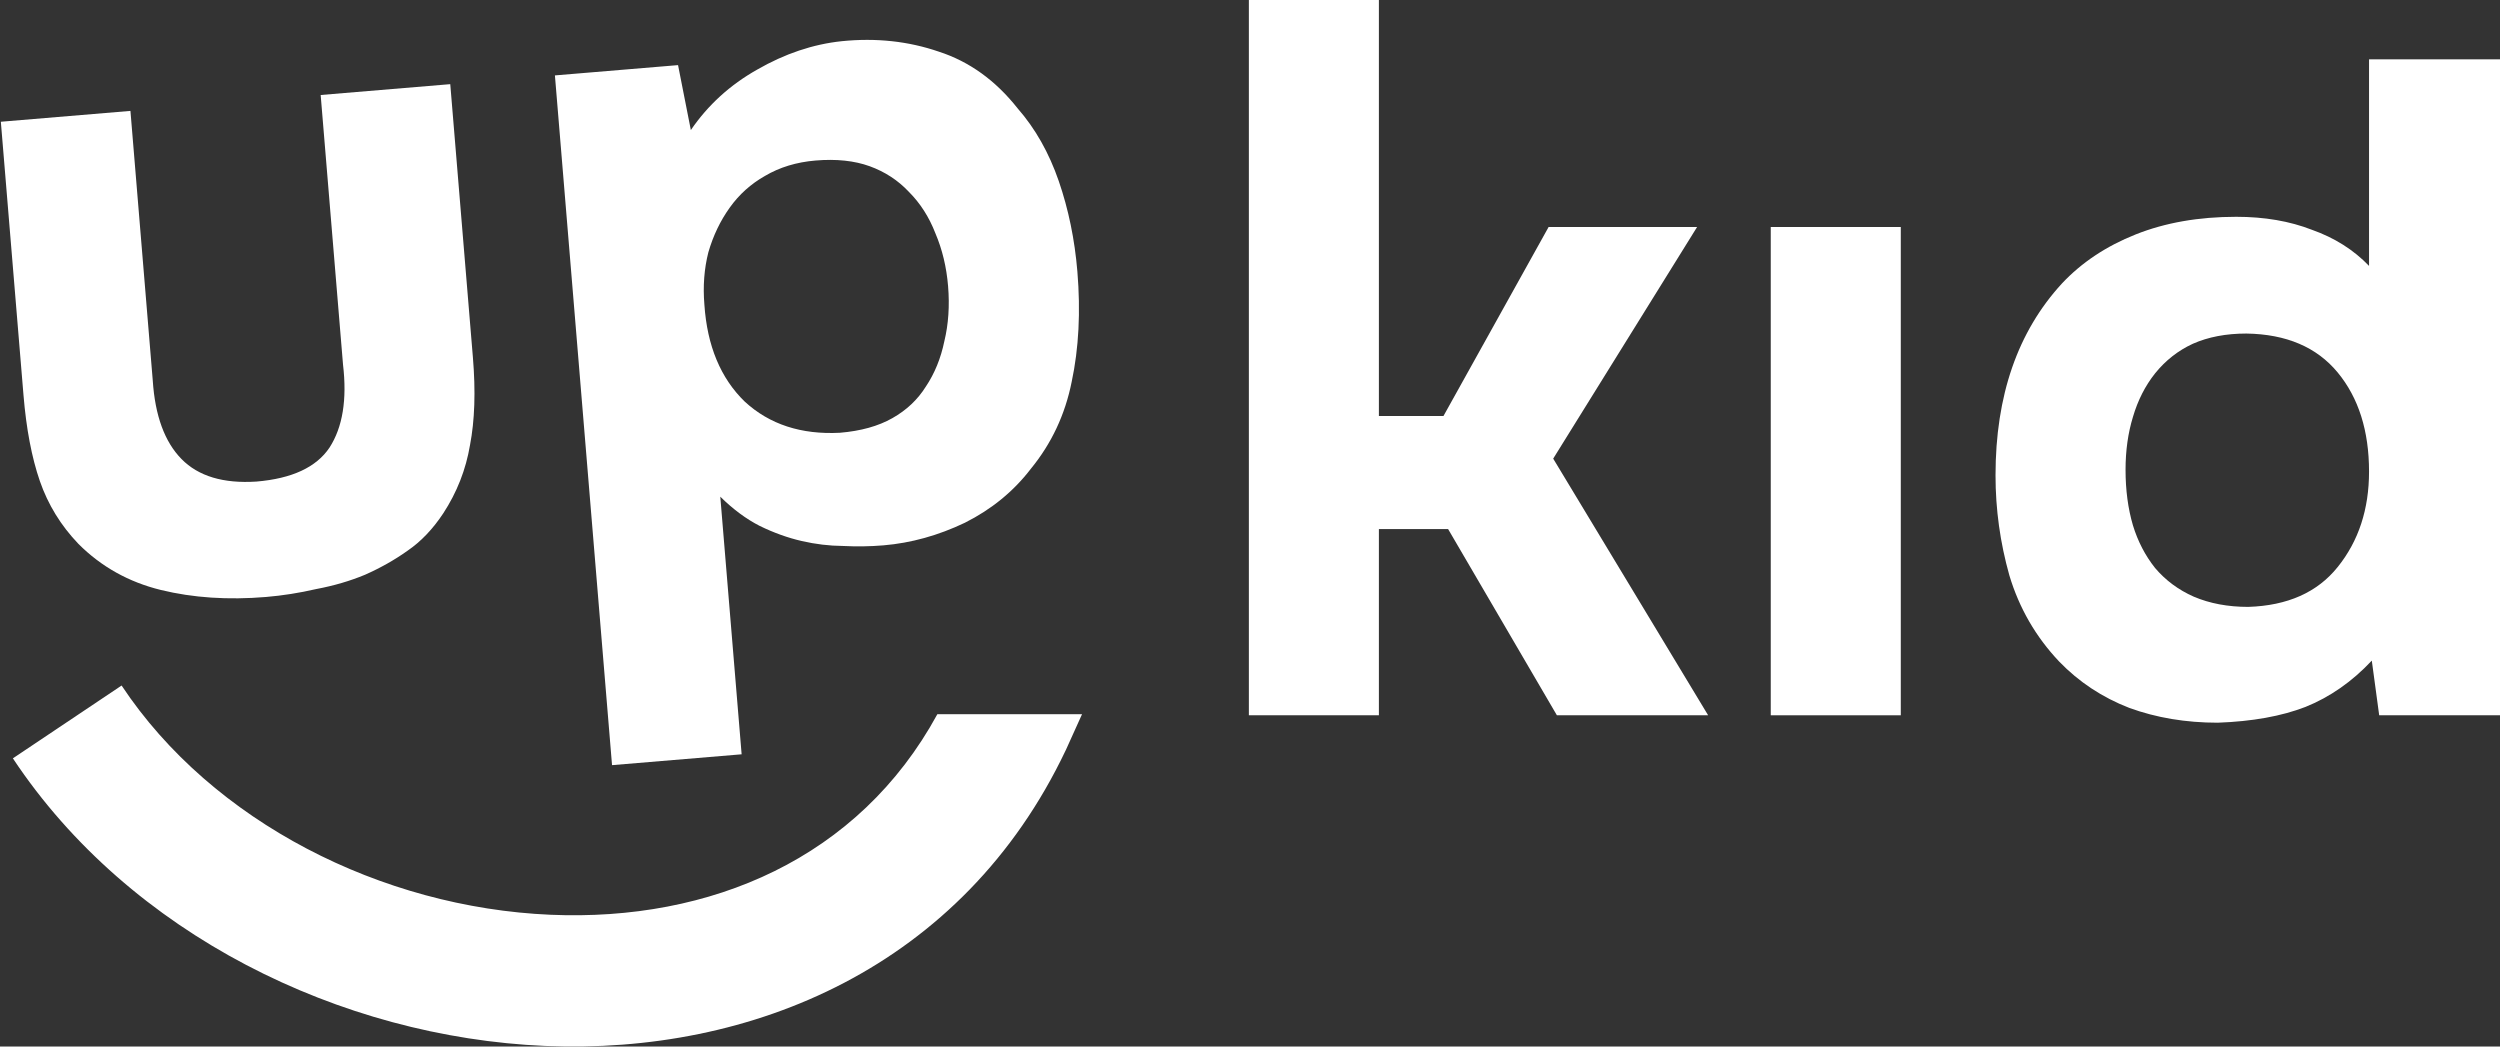
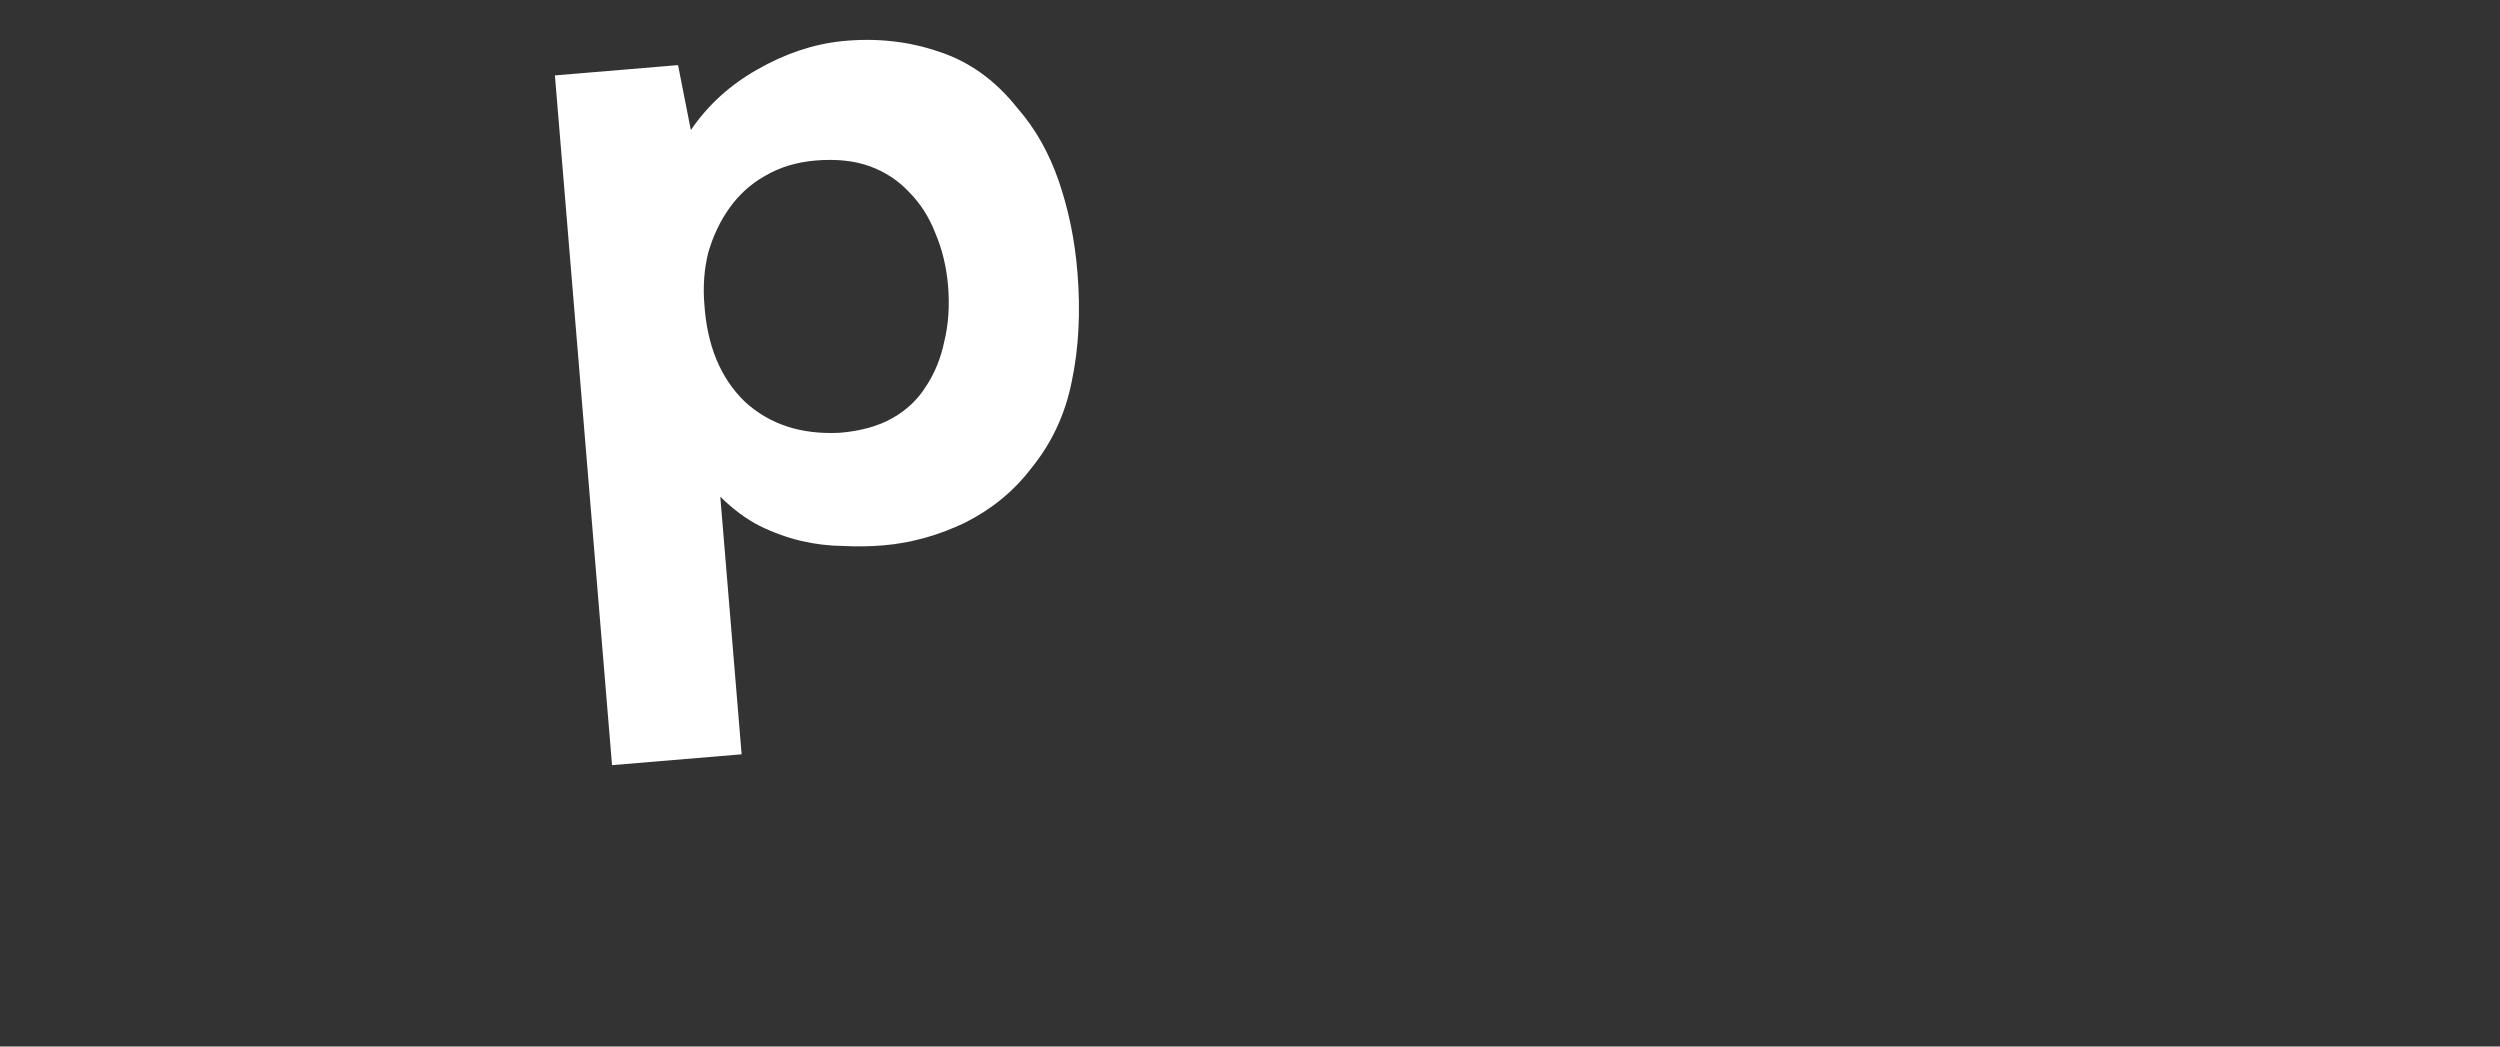
<svg xmlns="http://www.w3.org/2000/svg" width="86" height="36" viewBox="0 0 86 36" fill="none">
  <rect x="0" y="0" width="86" height="36" fill="#333333" stroke="none" />
-   <path d="M47.434 18.199V24.606H42.961V0H47.434V14.311H49.655L53.272 7.809H58.38L53.43 15.777L58.76 24.606H53.557L49.814 18.199H47.434Z" fill="white" />
-   <path d="M65.387 24.606H60.914V7.809H65.387V24.606Z" fill="white" />
-   <path d="M81.59 22.725C80.913 23.448 80.152 23.979 79.306 24.319C78.481 24.638 77.476 24.818 76.292 24.861C75.192 24.861 74.177 24.691 73.246 24.351C72.315 23.99 71.512 23.458 70.835 22.757C70.031 21.907 69.46 20.919 69.122 19.793C68.805 18.667 68.646 17.519 68.646 16.351C68.646 13.61 69.407 11.41 70.93 9.753C71.607 9.031 72.453 8.468 73.468 8.064C74.483 7.66 75.636 7.458 76.926 7.458C77.899 7.458 78.766 7.607 79.528 7.904C80.31 8.181 80.966 8.595 81.495 9.147V2.04H86V24.606H81.844L81.59 22.725ZM77.339 20.877C78.692 20.834 79.718 20.377 80.416 19.506C81.135 18.614 81.495 17.519 81.495 16.223C81.495 14.821 81.135 13.684 80.416 12.813C79.697 11.942 78.65 11.495 77.275 11.474C76.577 11.474 75.964 11.591 75.435 11.825C74.927 12.059 74.494 12.399 74.134 12.845C73.796 13.27 73.542 13.769 73.373 14.343C73.204 14.895 73.119 15.501 73.119 16.16C73.119 16.861 73.204 17.498 73.373 18.072C73.542 18.624 73.796 19.113 74.134 19.538C74.494 19.963 74.938 20.292 75.467 20.526C76.017 20.76 76.641 20.877 77.339 20.877Z" fill="white" />
-   <path d="M8.822 16.566C10.045 16.463 10.883 16.073 11.336 15.396C11.787 14.697 11.942 13.746 11.8 12.543L11.031 3.268L15.489 2.895L16.268 12.297C16.365 13.461 16.331 14.466 16.168 15.312C16.026 16.155 15.719 16.938 15.248 17.659C14.89 18.201 14.48 18.63 14.018 18.946C13.577 19.26 13.09 19.535 12.558 19.771C12.045 19.985 11.486 20.149 10.88 20.263C10.296 20.398 9.72 20.488 9.151 20.536C7.844 20.645 6.639 20.565 5.534 20.295C4.429 20.024 3.483 19.496 2.697 18.709C2.092 18.077 1.651 17.357 1.371 16.549C1.092 15.741 0.904 14.754 0.808 13.59L0.029 4.188L4.487 3.815L5.255 13.09C5.334 14.299 5.663 15.198 6.243 15.79C6.823 16.381 7.682 16.64 8.822 16.566Z" fill="white" />
  <path d="M23.765 4.474C24.352 3.615 25.112 2.922 26.044 2.396C26.996 1.848 27.967 1.521 28.956 1.417C30.134 1.297 31.248 1.417 32.296 1.777C33.343 2.116 34.246 2.766 35.005 3.726C35.614 4.421 36.086 5.256 36.422 6.23C36.757 7.204 36.971 8.242 37.062 9.343C37.176 10.719 37.111 11.983 36.866 13.133C36.641 14.261 36.172 15.259 35.459 16.129C34.865 16.904 34.11 17.521 33.193 17.982C32.275 18.421 31.341 18.68 30.392 18.76C29.929 18.799 29.462 18.805 28.993 18.781C28.526 18.777 28.055 18.721 27.579 18.611C27.103 18.502 26.621 18.329 26.135 18.092C25.669 17.854 25.217 17.519 24.778 17.086L25.512 25.948L21.054 26.321L19.089 2.594L23.325 2.24L23.765 4.474ZM28.054 5.522C27.401 5.577 26.821 5.753 26.315 6.052C25.829 6.327 25.424 6.691 25.101 7.145C24.777 7.598 24.533 8.109 24.368 8.677C24.224 9.244 24.178 9.844 24.231 10.48C24.327 11.9 24.791 13.013 25.622 13.818C26.472 14.599 27.562 14.956 28.894 14.887C29.61 14.827 30.212 14.66 30.698 14.384C31.185 14.109 31.569 13.747 31.85 13.297C32.152 12.845 32.364 12.326 32.485 11.74C32.627 11.153 32.67 10.52 32.614 9.843C32.56 9.186 32.414 8.58 32.177 8.024C31.961 7.466 31.657 6.991 31.263 6.597C30.891 6.202 30.442 5.909 29.917 5.718C29.392 5.528 28.771 5.462 28.054 5.522Z" fill="white" />
-   <path fill-rule="evenodd" clip-rule="evenodd" d="M32.245 24.569C29.538 29.537 24.434 31.703 18.941 31.468C13.132 31.22 7.299 28.277 4.183 23.582L0.443 26.087C4.466 32.149 11.719 35.679 18.75 35.98C25.842 36.282 33.111 33.286 36.662 25.806L36.671 25.788L37.222 24.569H32.245Z" fill="white" />
</svg>